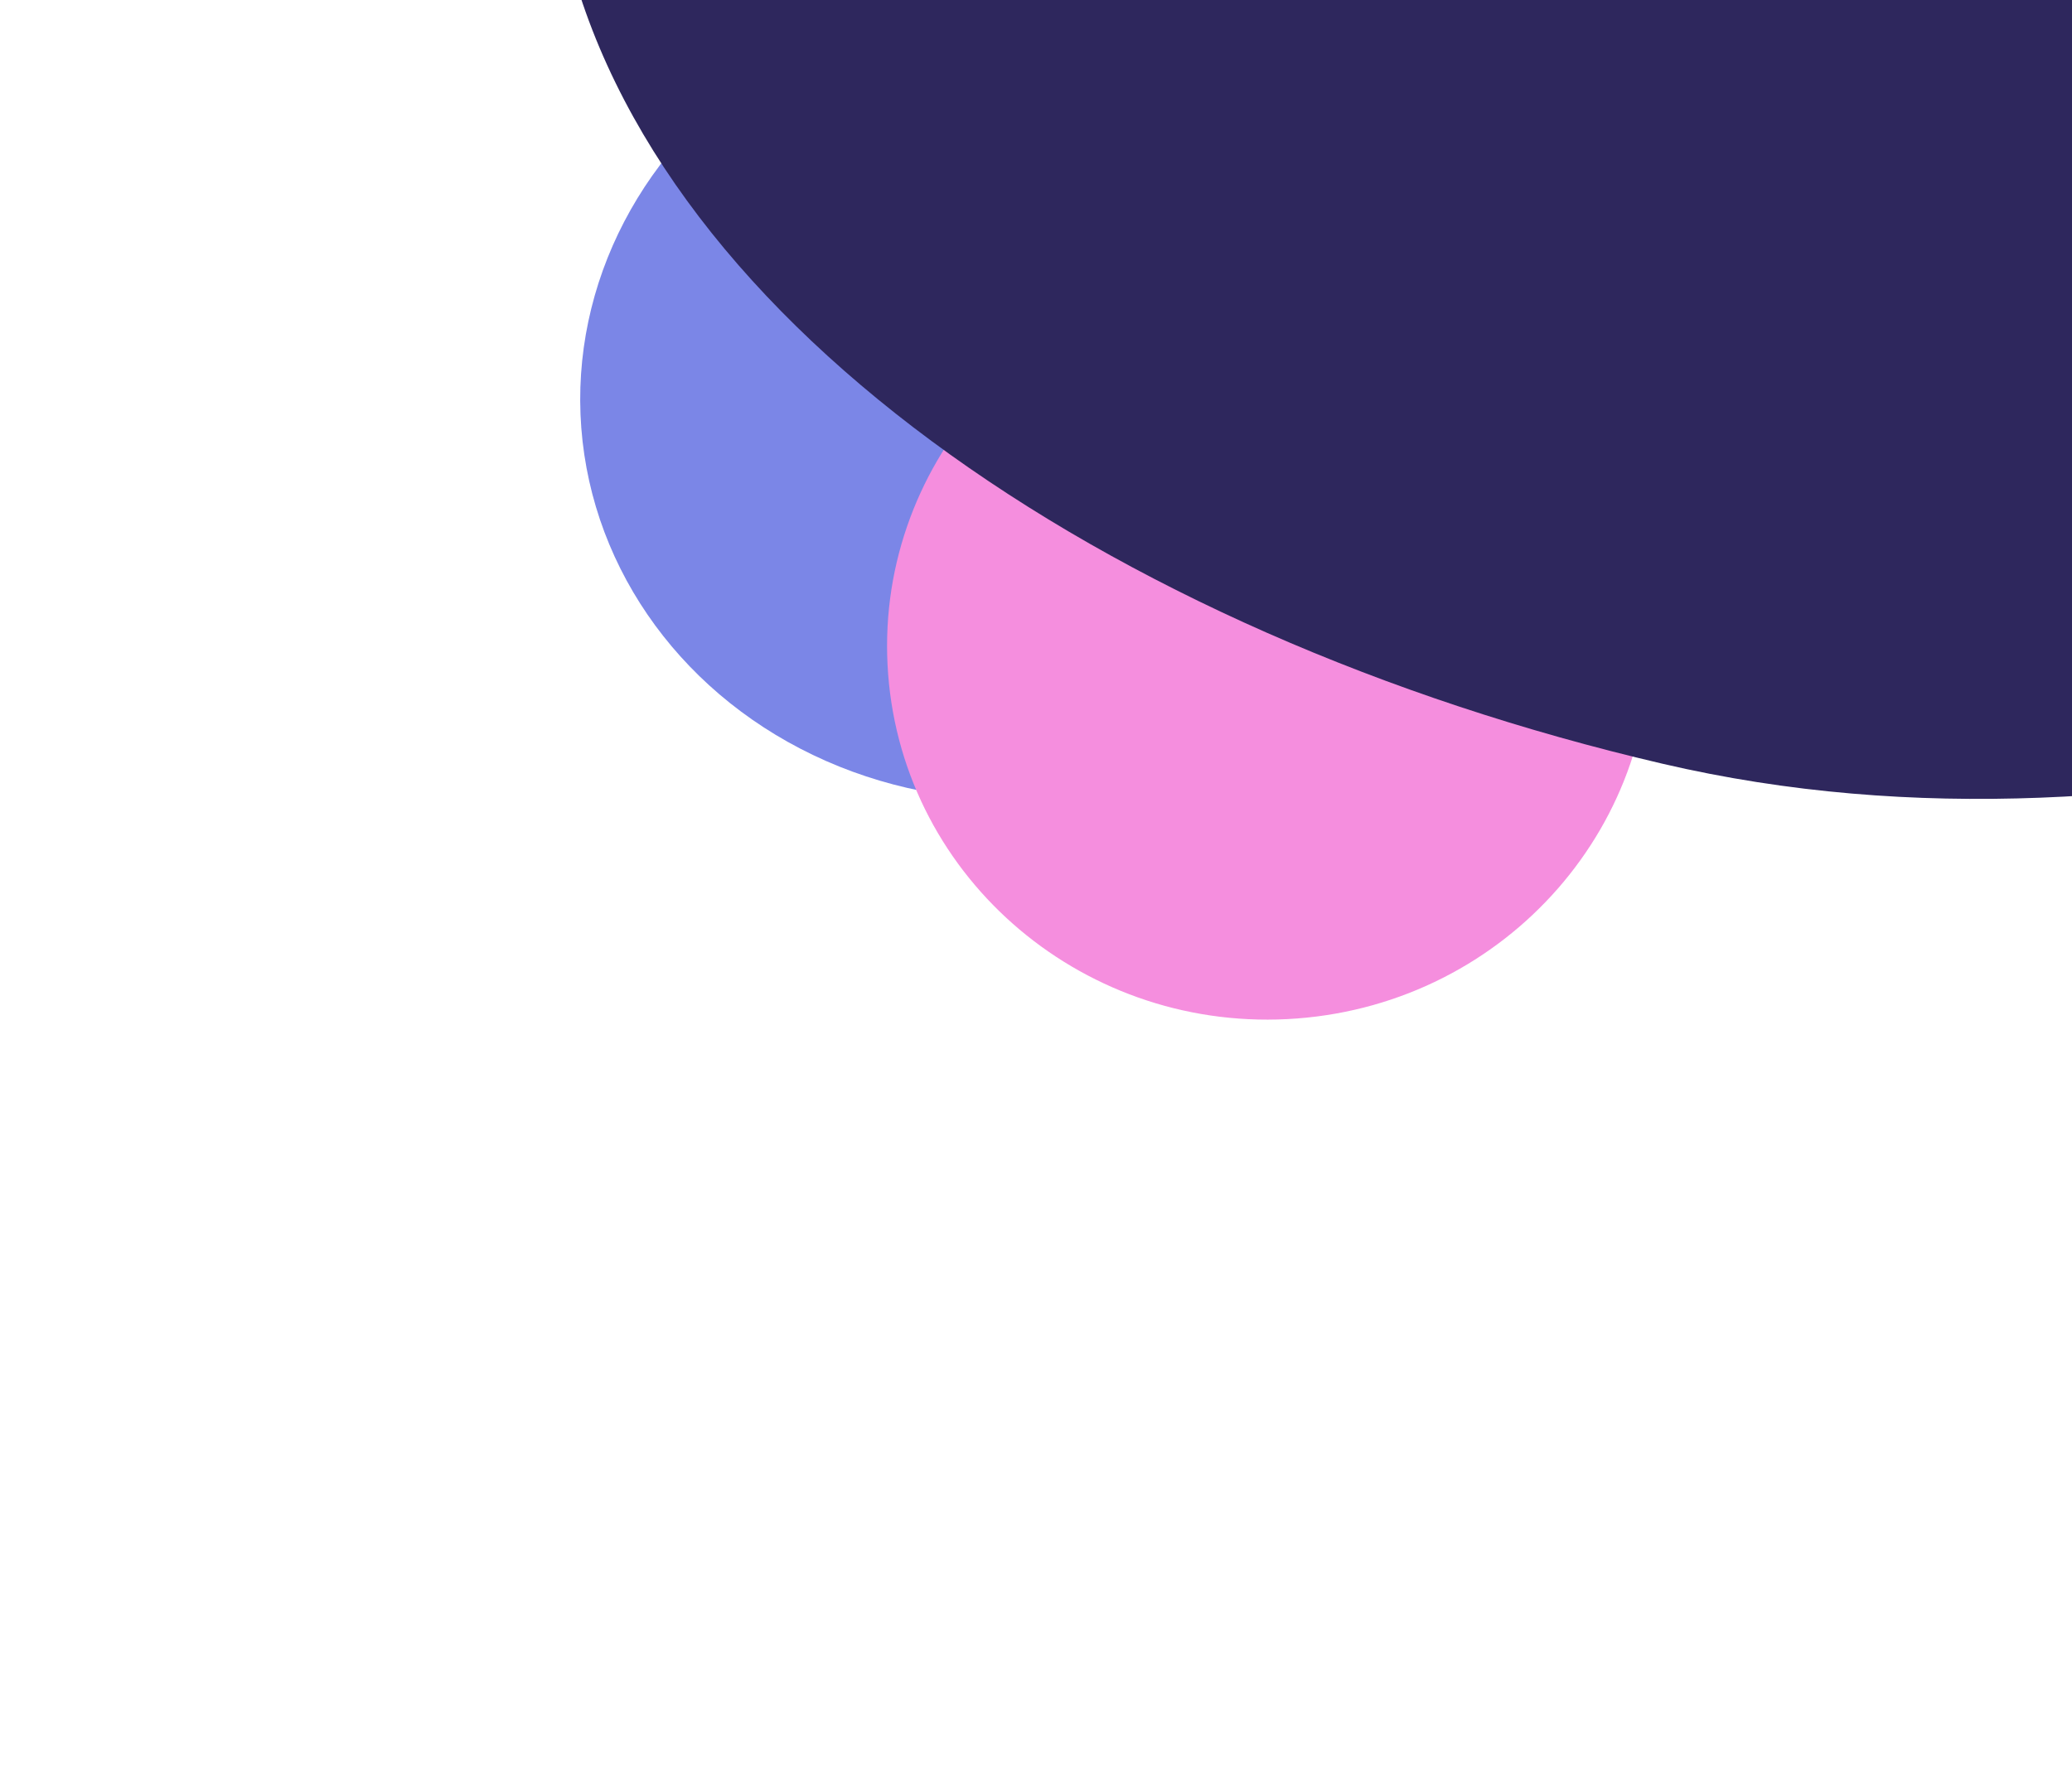
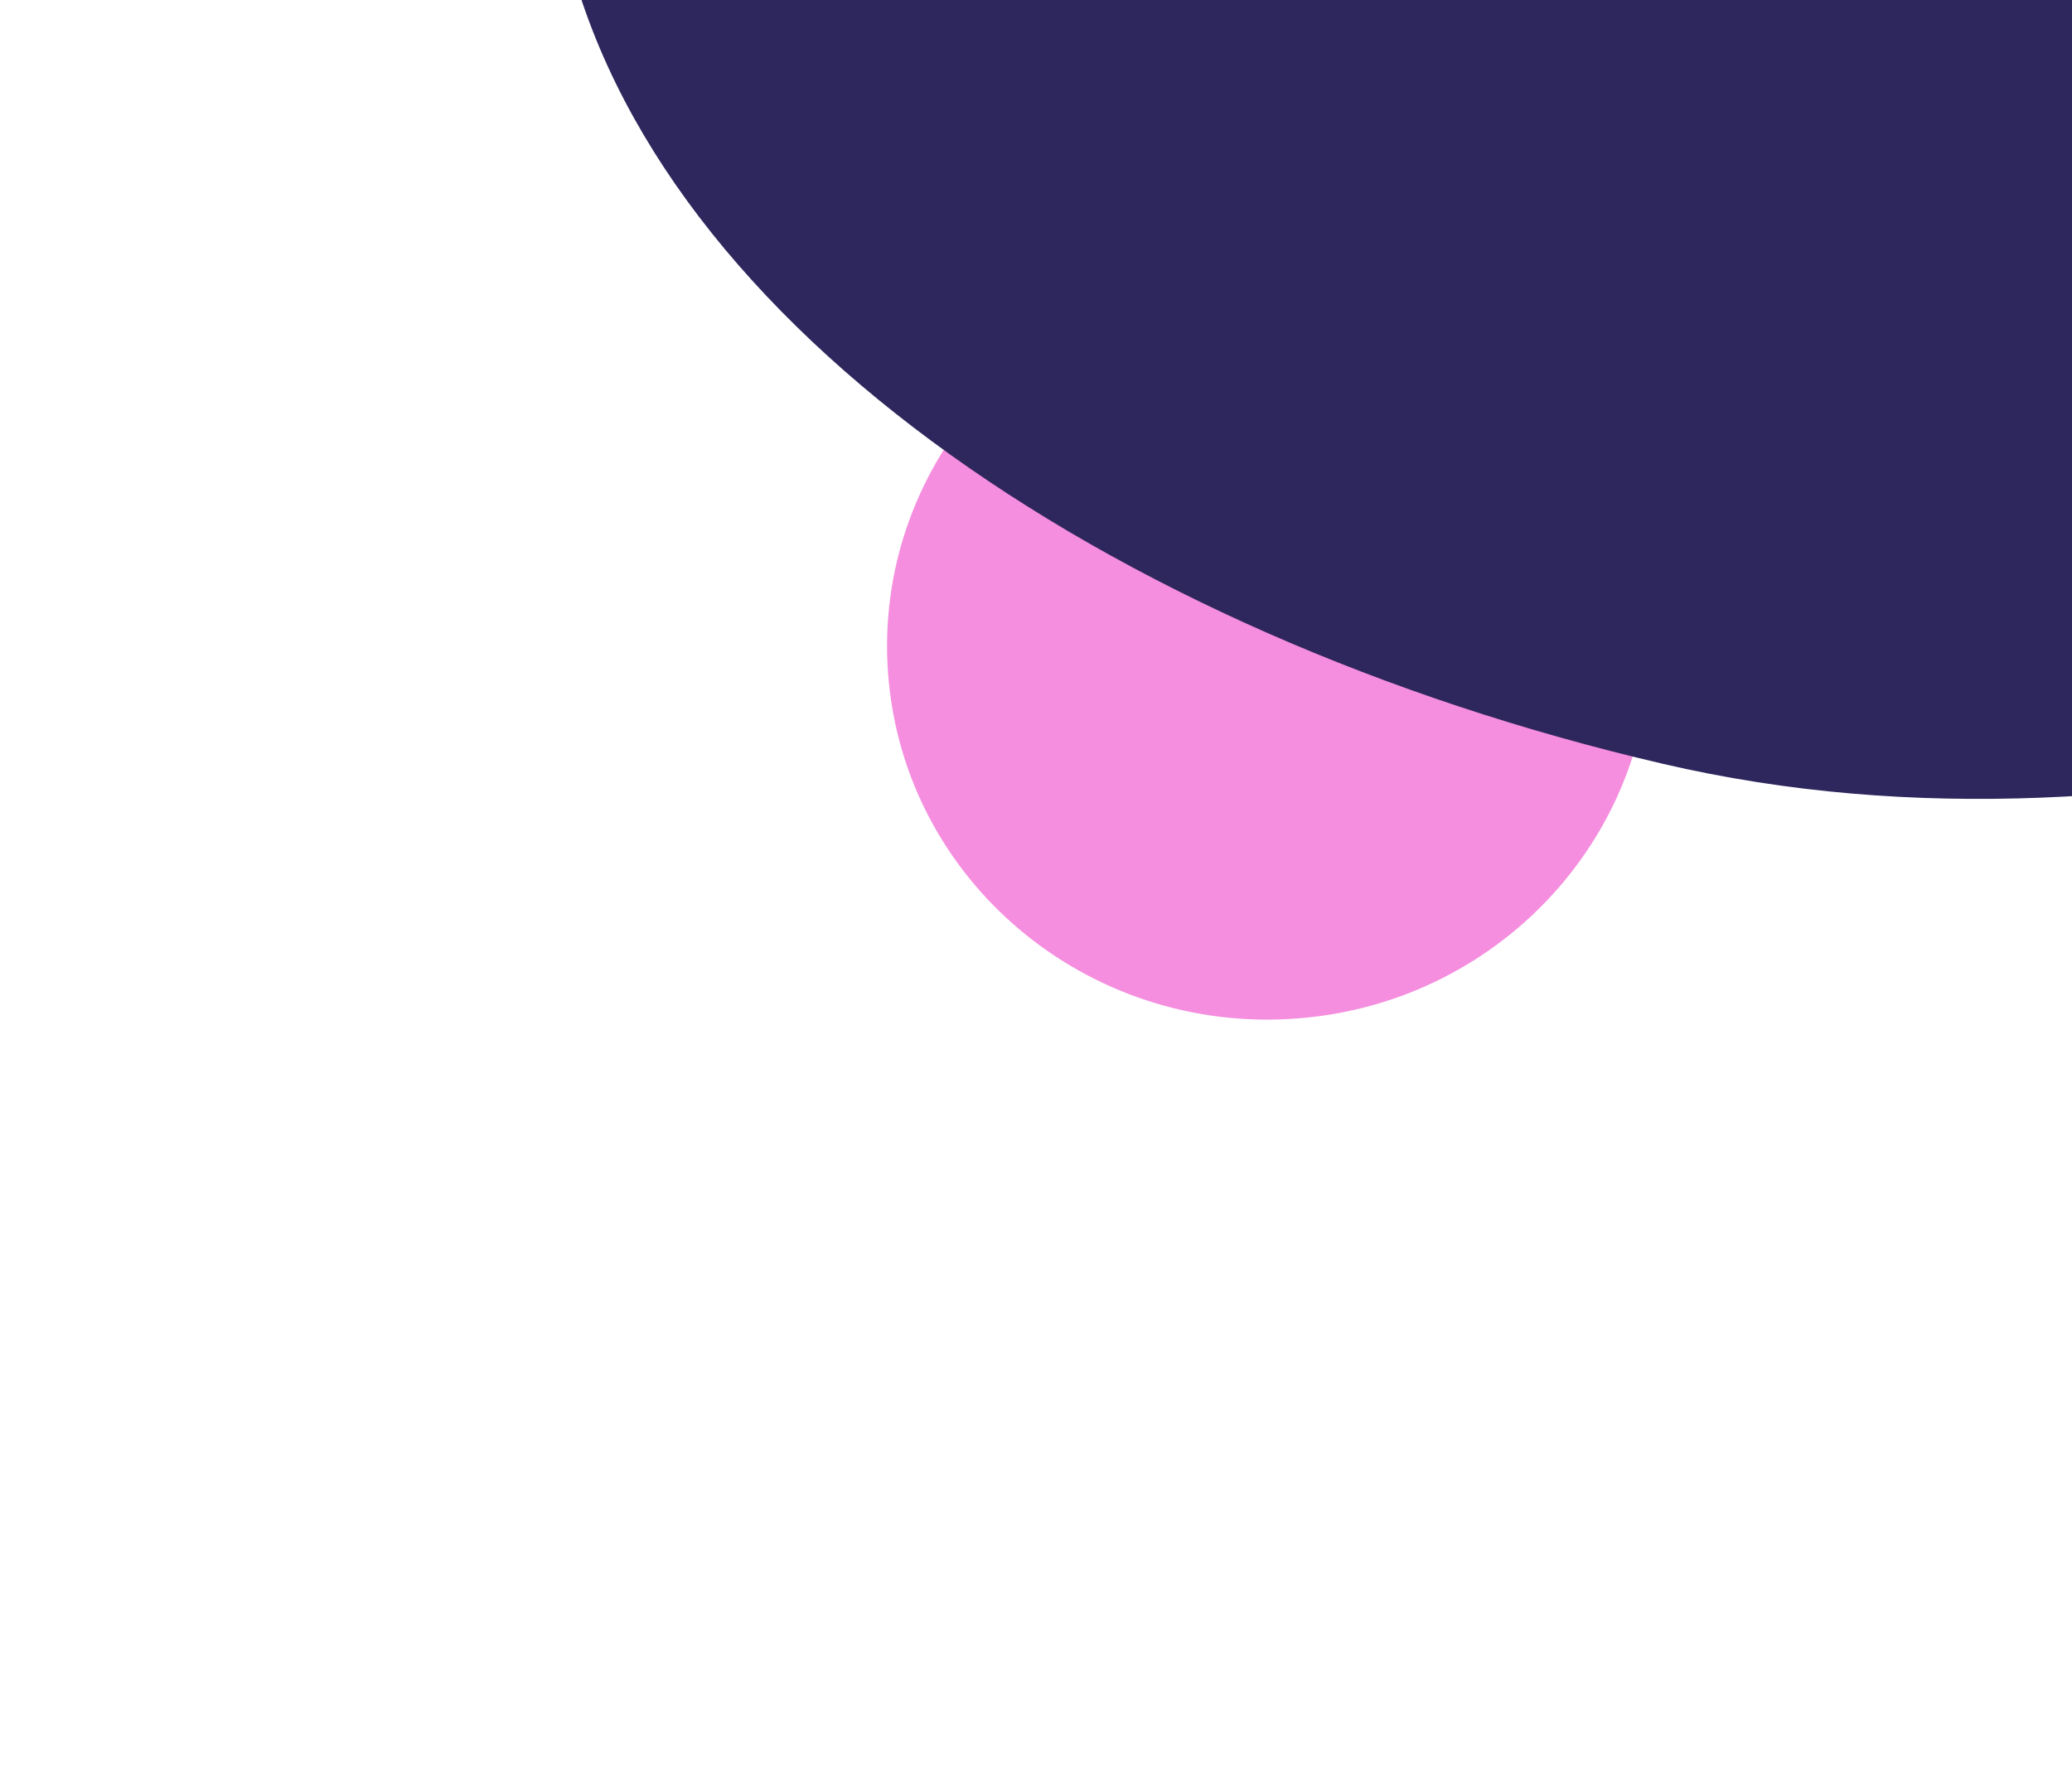
<svg xmlns="http://www.w3.org/2000/svg" width="375" height="323" viewBox="0 0 375 323" fill="none">
  <g opacity="0.86">
    <g opacity="0.6">
      <g filter="url(#filter0_f_1034_56133)">
-         <ellipse cx="184.098" cy="71.435" rx="79.122" ry="73.31" transform="rotate(-4.365 184.098 71.435)" fill="#0015D1" />
-       </g>
+         </g>
      <g filter="url(#filter1_f_1034_56133)">
        <path d="M298.46 111.554C301.308 148.866 272.787 181.468 234.757 184.371C196.727 187.273 163.588 159.379 160.74 122.066C157.892 84.753 186.413 52.152 224.443 49.249C262.473 46.346 295.612 74.241 298.46 111.554Z" fill="#EB24BF" />
      </g>
    </g>
-     <path fill-rule="evenodd" clip-rule="evenodd" d="M450.865 -279.605C538.909 -279.652 593.059 -224.967 653.341 -182.745C724.935 -132.6 841.667 -88.981 821.565 -19.962C801.306 49.591 668.92 66.311 572.245 95.684C482.952 122.814 392.222 159.565 300.856 138.247C200.342 114.795 115.245 56.831 101.523 -14.144C88.757 -80.169 172.32 -131.976 238.838 -182.523C298.438 -227.812 361.62 -279.557 450.865 -279.605Z" fill="#0D0543" />
+     <path fill-rule="evenodd" clip-rule="evenodd" d="M450.865 -279.605C724.935 -132.6 841.667 -88.981 821.565 -19.962C801.306 49.591 668.92 66.311 572.245 95.684C482.952 122.814 392.222 159.565 300.856 138.247C200.342 114.795 115.245 56.831 101.523 -14.144C88.757 -80.169 172.32 -131.976 238.838 -182.523C298.438 -227.812 361.62 -279.557 450.865 -279.605Z" fill="#0D0543" />
  </g>
  <defs>
    <filter id="filter0_f_1034_56133" x="-42.954" y="-149.873" width="454.103" height="442.616" filterUnits="userSpaceOnUse" color-interpolation-filters="sRGB">
      <feFlood flood-opacity="0" result="BackgroundImageFix" />
      <feBlend mode="normal" in="SourceGraphic" in2="BackgroundImageFix" result="shape" />
      <feGaussianBlur stdDeviation="73.979" result="effect1_foregroundBlur_1034_56133" />
    </filter>
    <filter id="filter1_f_1034_56133" x="22.635" y="-88.868" width="413.931" height="411.355" filterUnits="userSpaceOnUse" color-interpolation-filters="sRGB">
      <feFlood flood-opacity="0" result="BackgroundImageFix" />
      <feBlend mode="normal" in="SourceGraphic" in2="BackgroundImageFix" result="shape" />
      <feGaussianBlur stdDeviation="68.955" result="effect1_foregroundBlur_1034_56133" />
    </filter>
  </defs>
</svg>